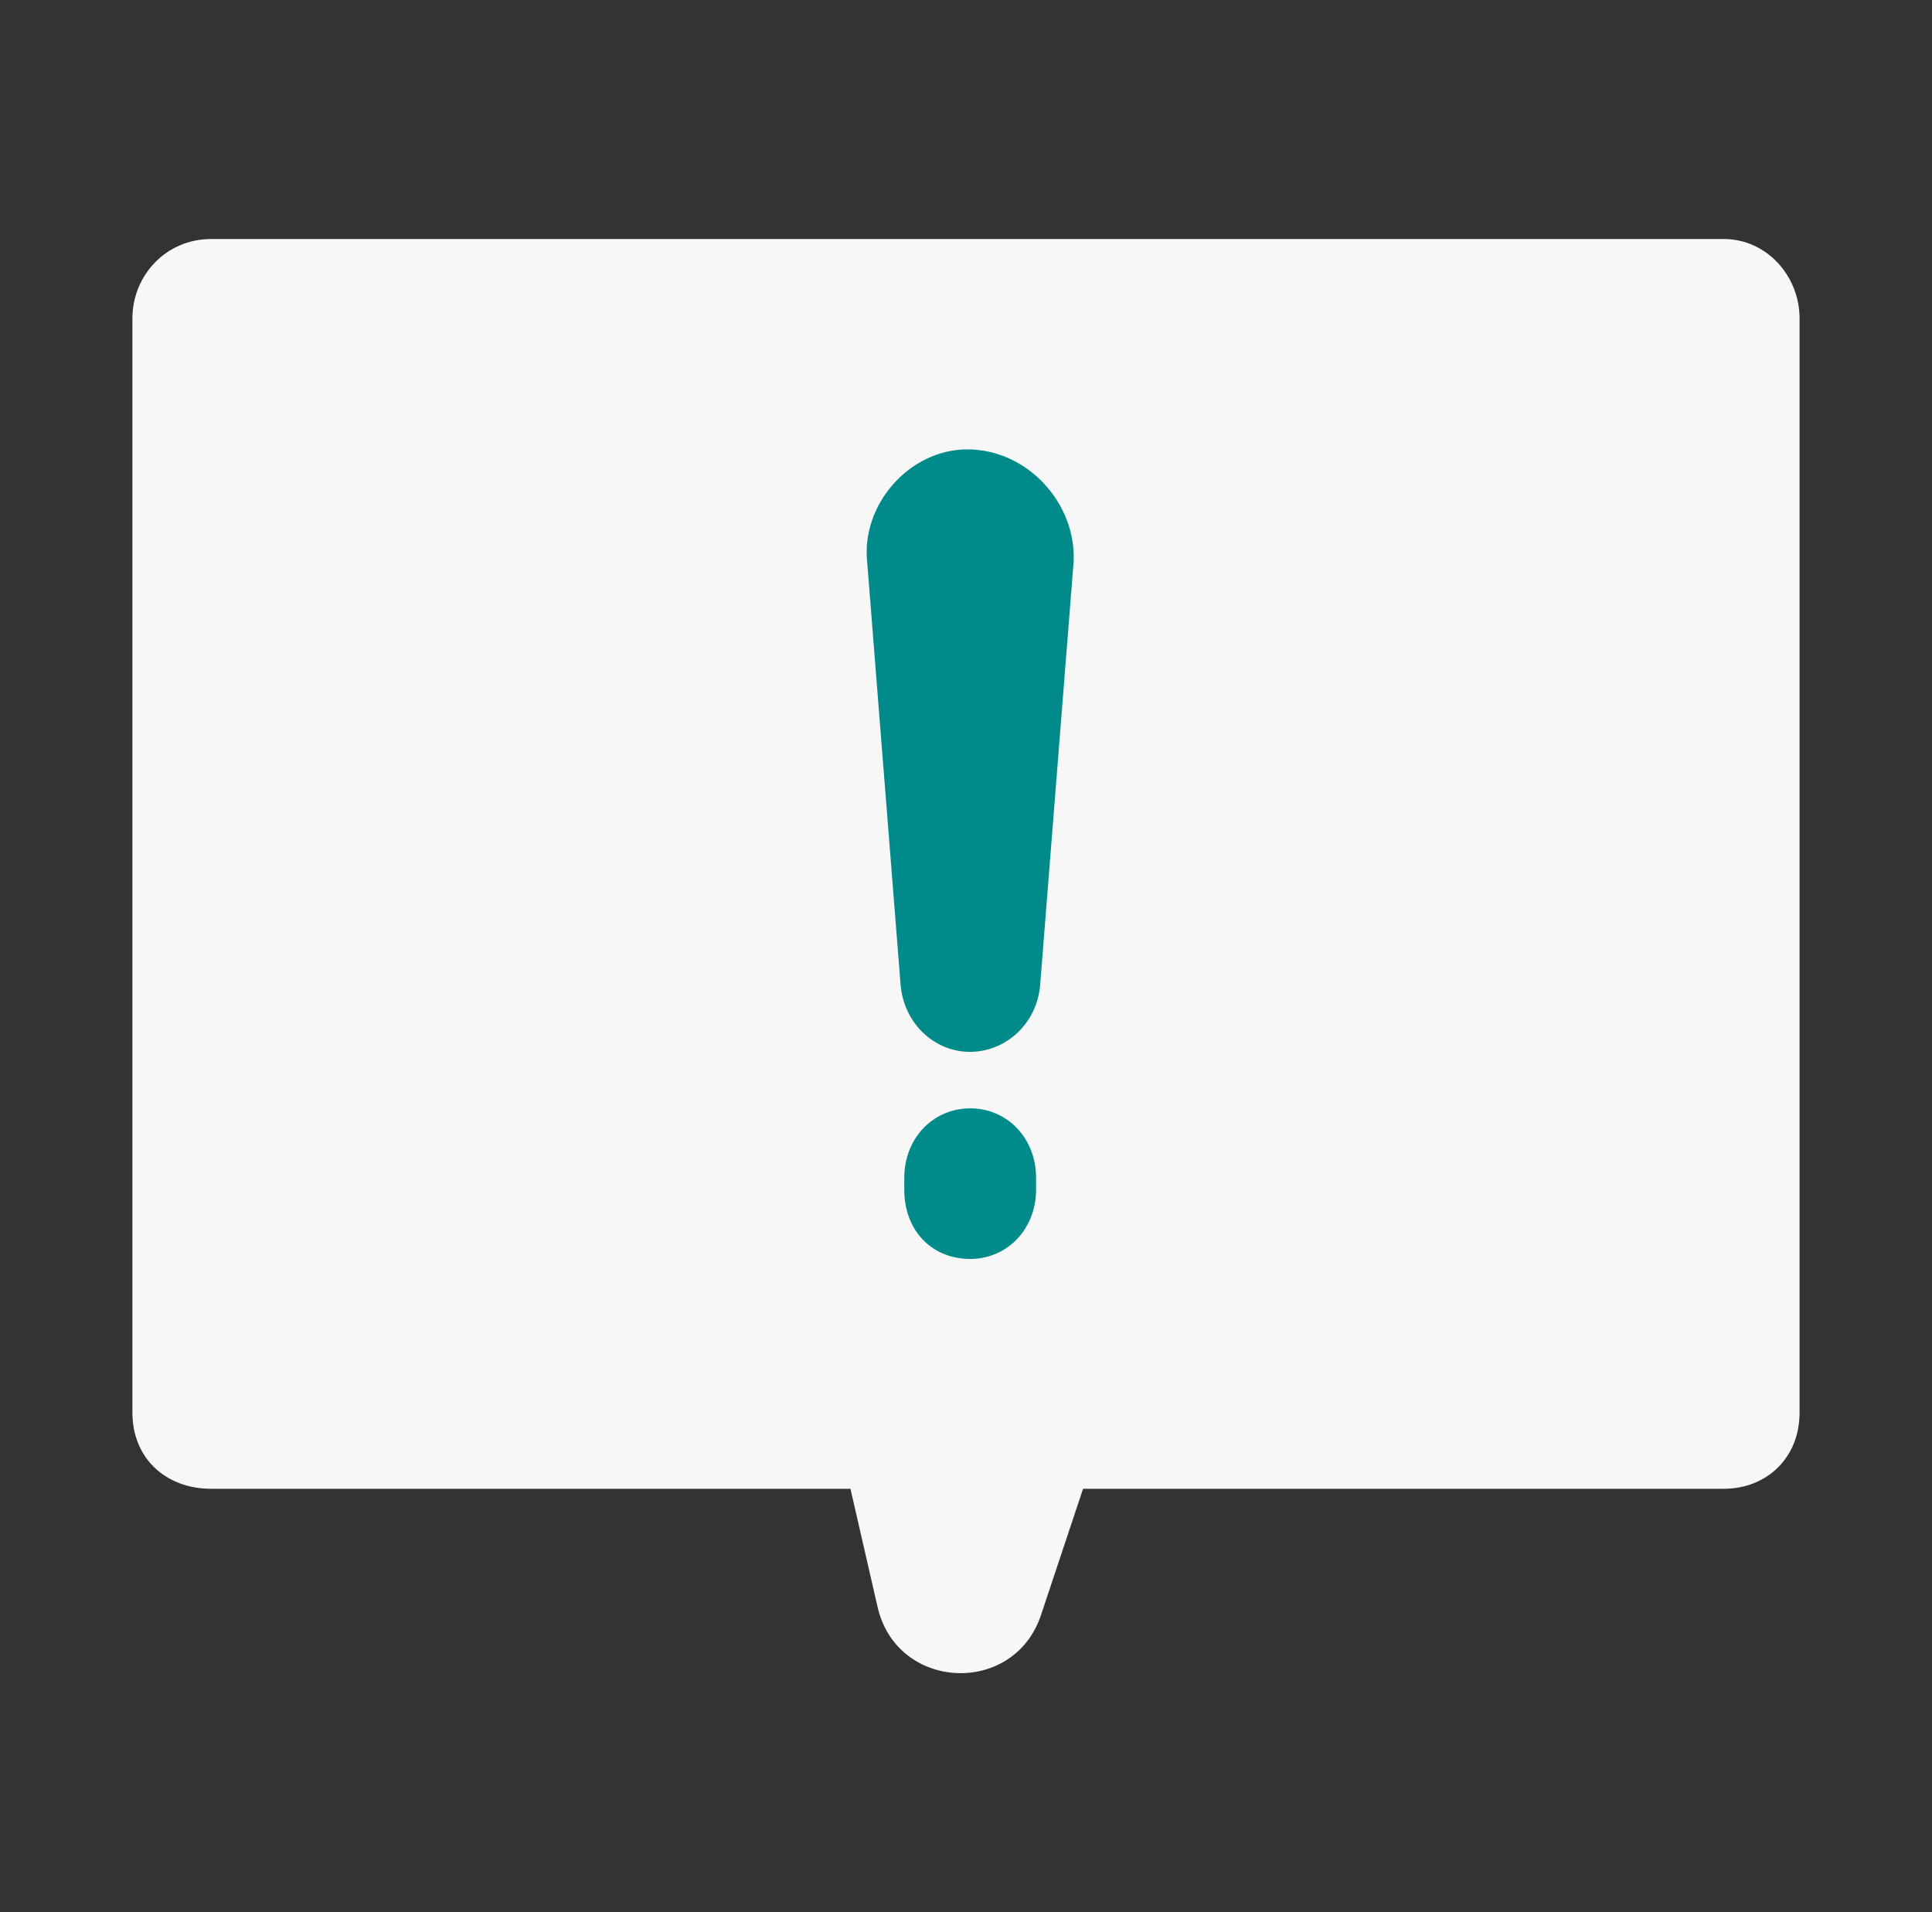
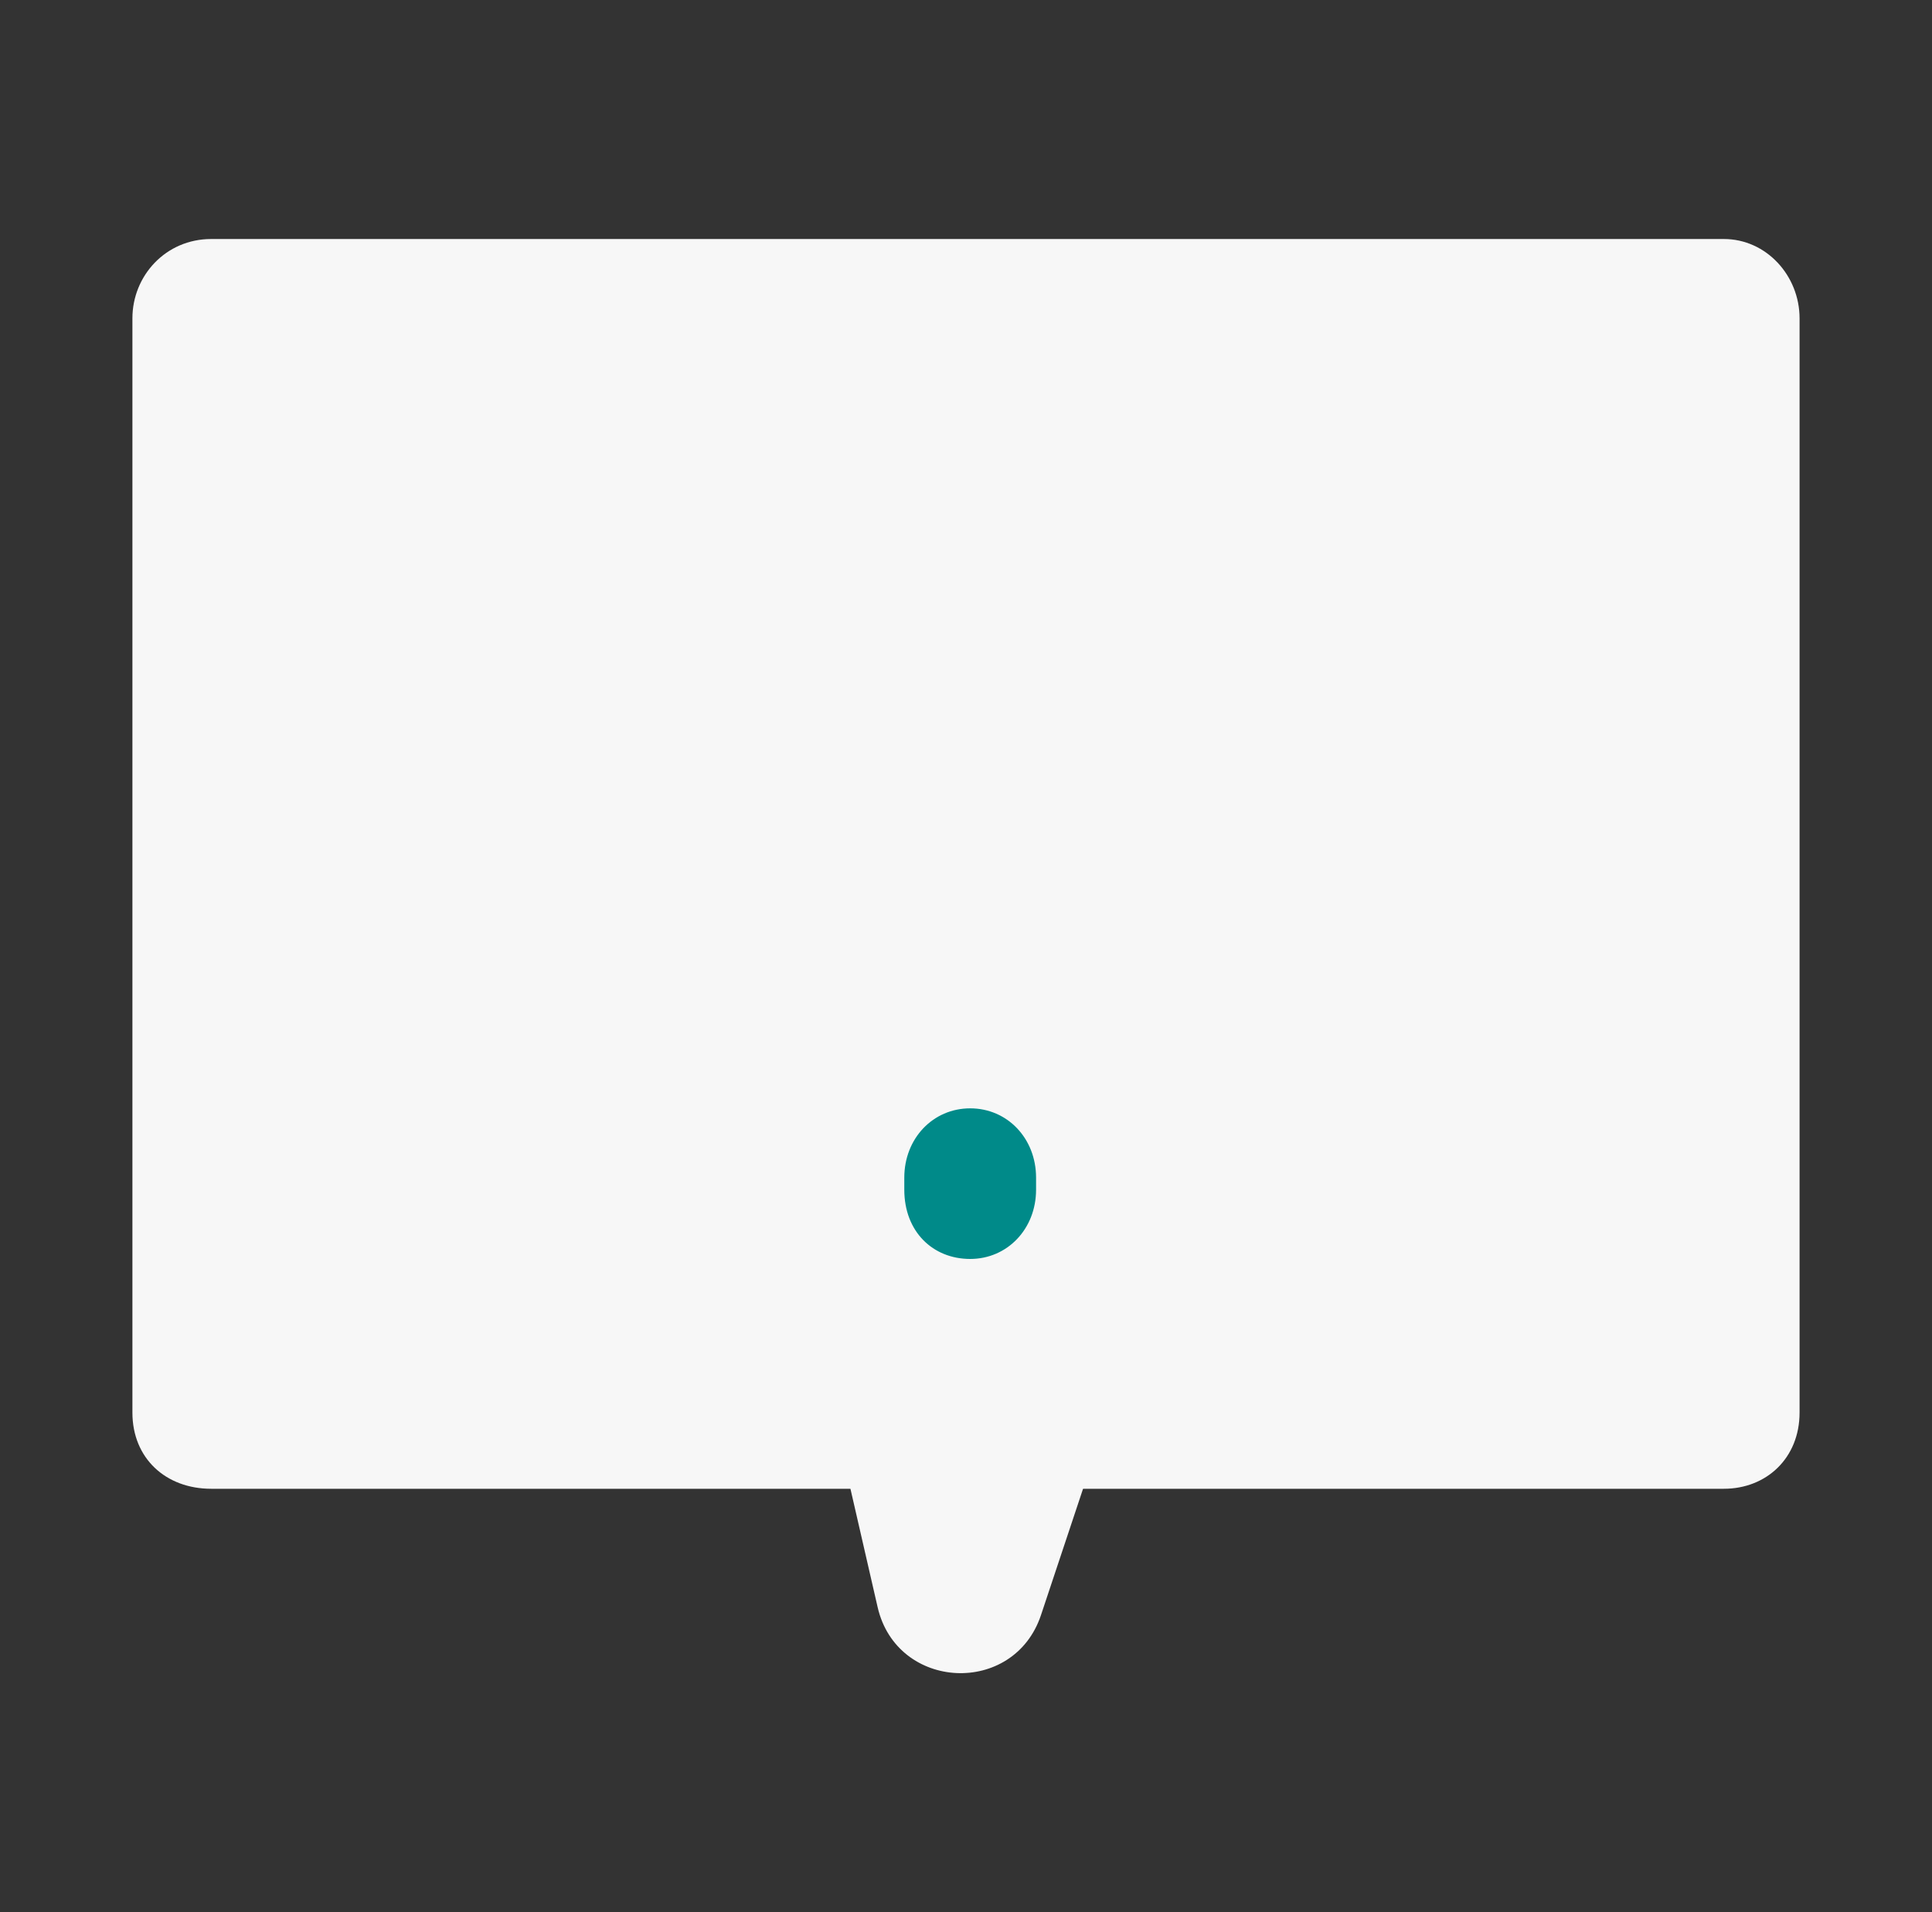
<svg xmlns="http://www.w3.org/2000/svg" width="97" height="96" viewBox="0 0 97 96" fill="none">
  <rect x="0" y="0" width="97" height="96" fill="#333333" stroke="none" />
  <path fill-rule="evenodd" clip-rule="evenodd" d="M42.697 52.808L57.69 64.796L52.266 81.081C50.904 85.173 45.029 84.891 44.063 80.687L38.786 57.707L42.697 52.808Z" fill="#F7F7F7" />
  <path fill-rule="evenodd" clip-rule="evenodd" d="M10.601 74.743C8.322 74.743 6.648 73.213 6.648 70.918V15.982C6.648 13.842 8.322 12 10.601 12H86.553C88.677 12 90.351 13.836 90.351 15.982V70.918C90.351 73.213 88.677 74.743 86.553 74.743H10.601Z" fill="#F7F7F7" />
-   <path fill-rule="evenodd" clip-rule="evenodd" d="M48.566 22.561C45.675 22.561 43.235 25.312 43.538 28.211L45.216 49.438C45.37 51.27 46.739 52.649 48.416 52.797C50.398 52.953 52.071 51.425 52.224 49.438L53.903 28.211C54.052 25.306 51.612 22.561 48.566 22.561Z" fill="#008A89" />
-   <path fill-rule="evenodd" clip-rule="evenodd" d="M48.71 55.644C46.84 55.644 45.402 57.156 45.402 59.123V59.727C45.402 61.841 46.84 63.205 48.71 63.205C50.581 63.205 52.018 61.693 52.018 59.727V59.123C52.018 57.156 50.581 55.644 48.71 55.644Z" fill="#008A89" />
+   <path fill-rule="evenodd" clip-rule="evenodd" d="M48.71 55.644C46.84 55.644 45.402 57.156 45.402 59.123V59.727C45.402 61.841 46.84 63.205 48.71 63.205C50.581 63.205 52.018 61.693 52.018 59.727V59.123C52.018 57.156 50.581 55.644 48.71 55.644" fill="#008A89" />
</svg>